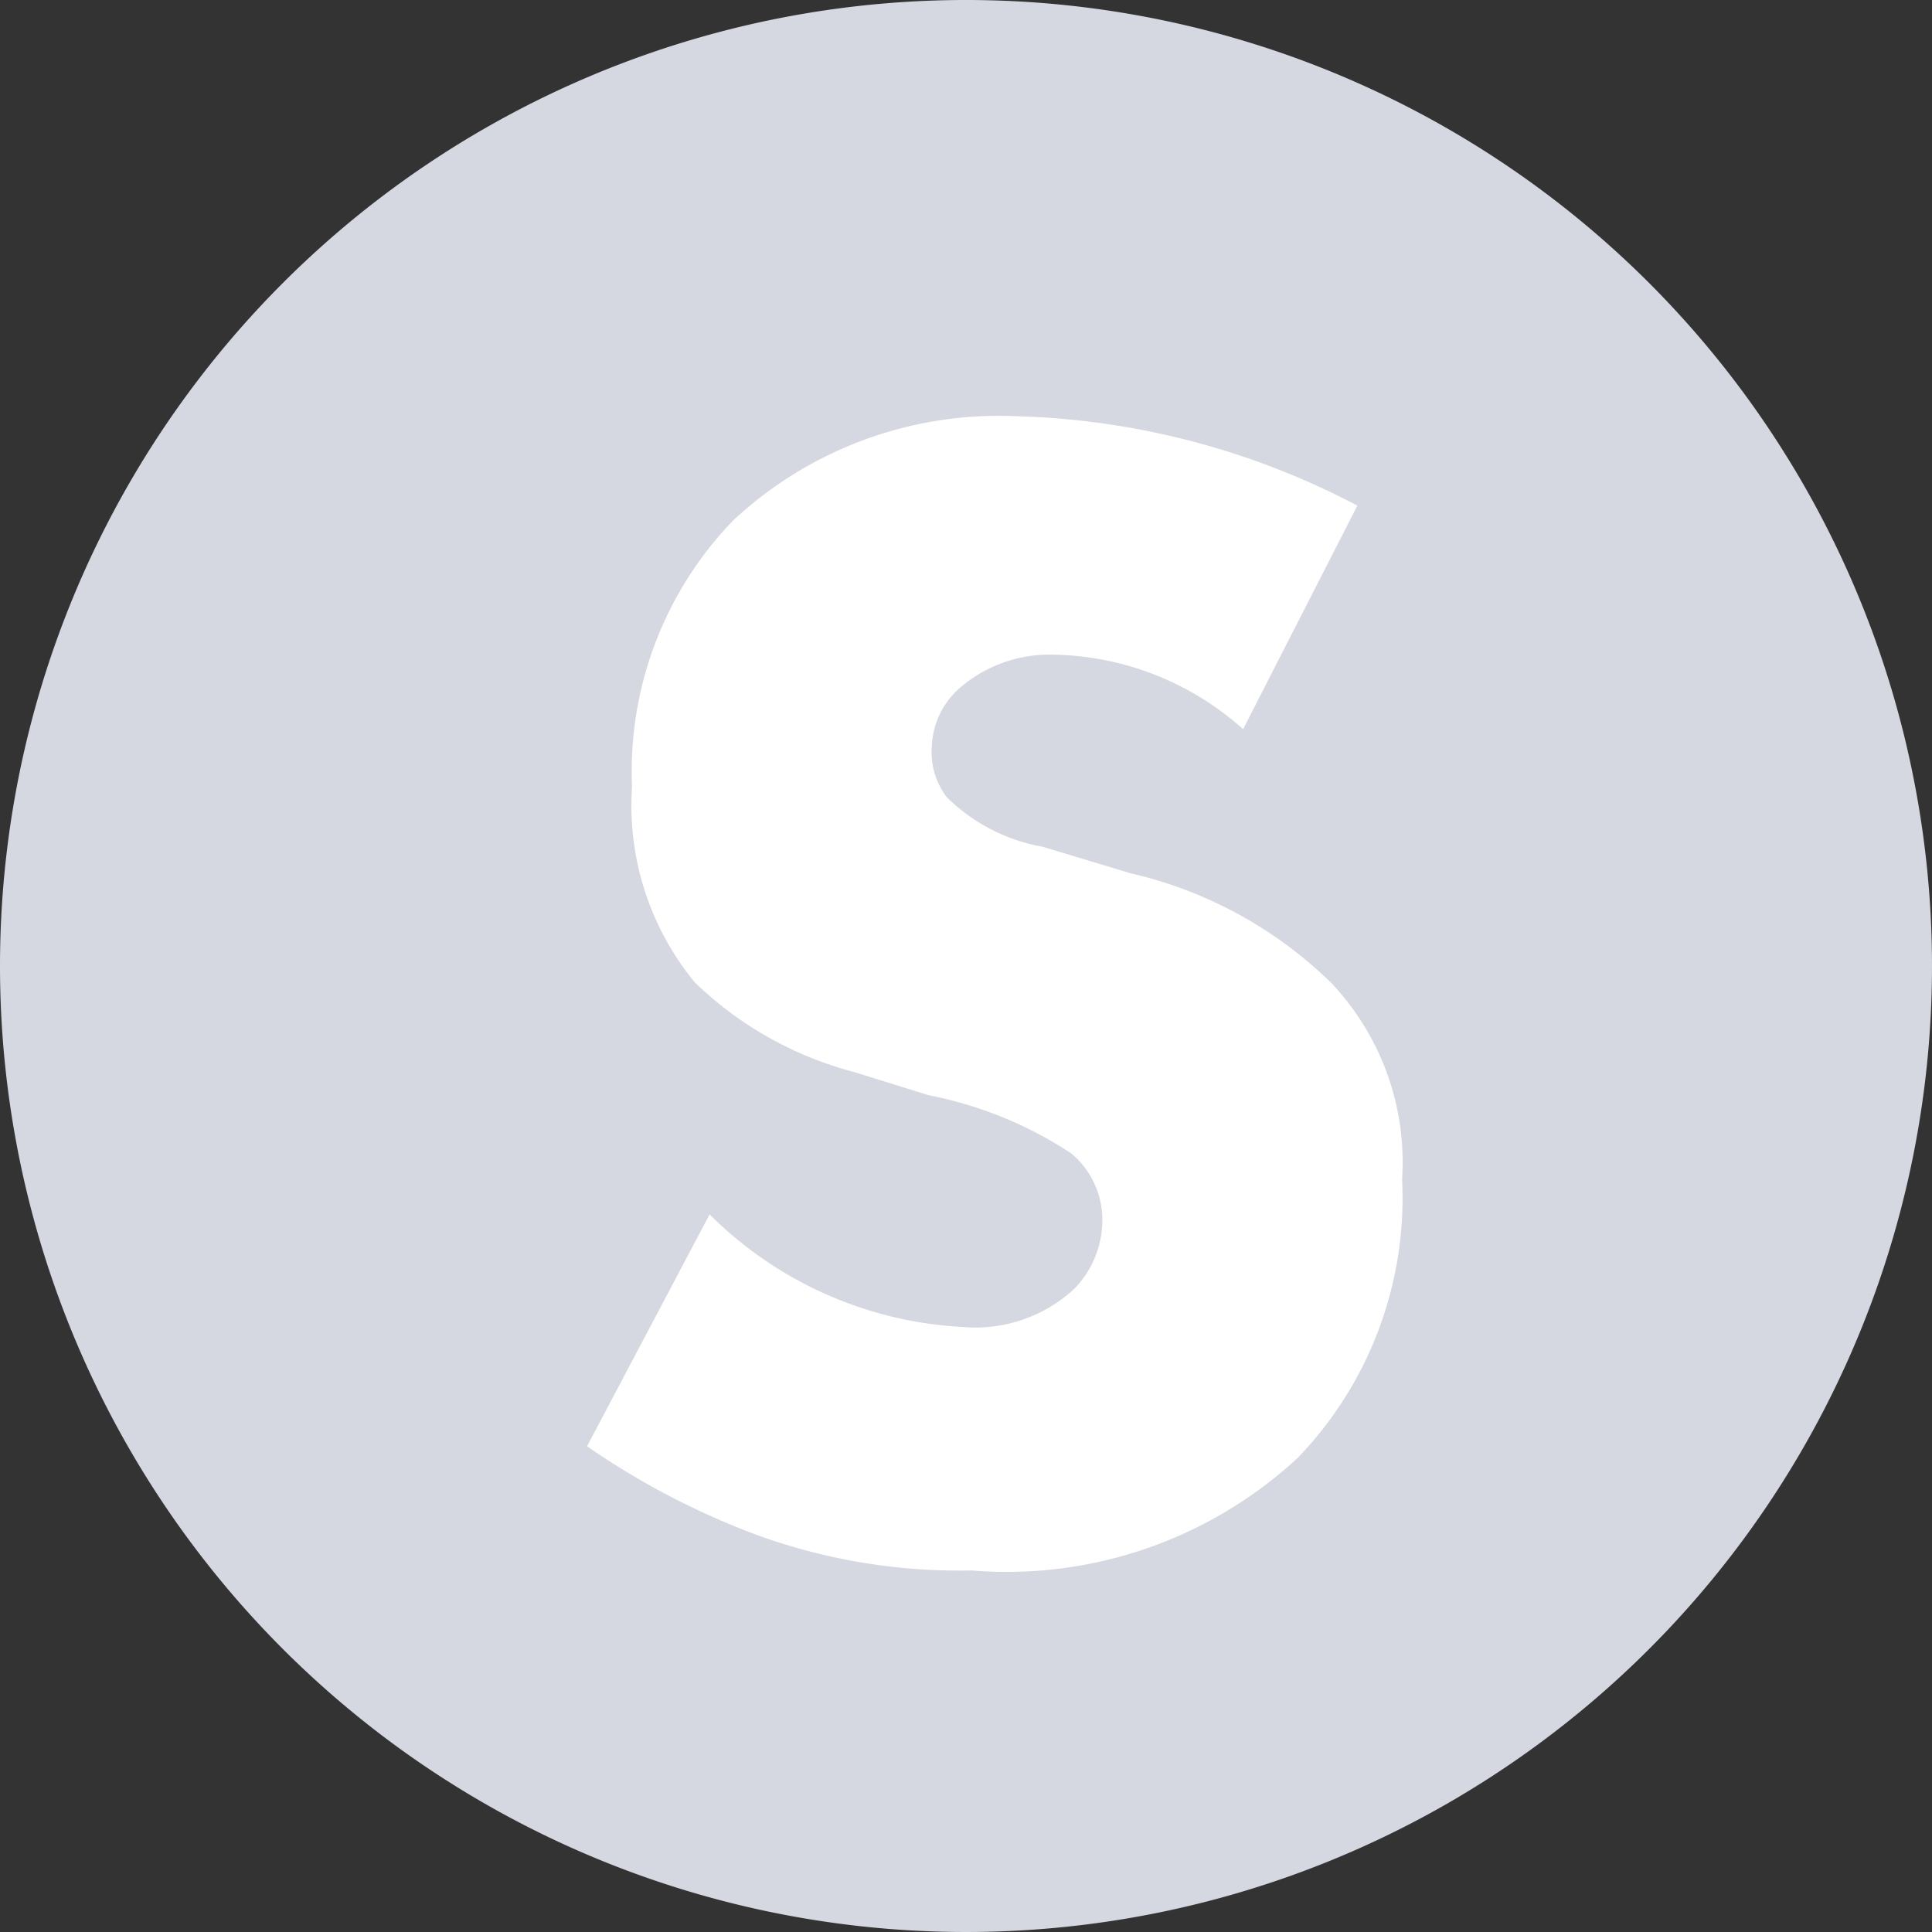
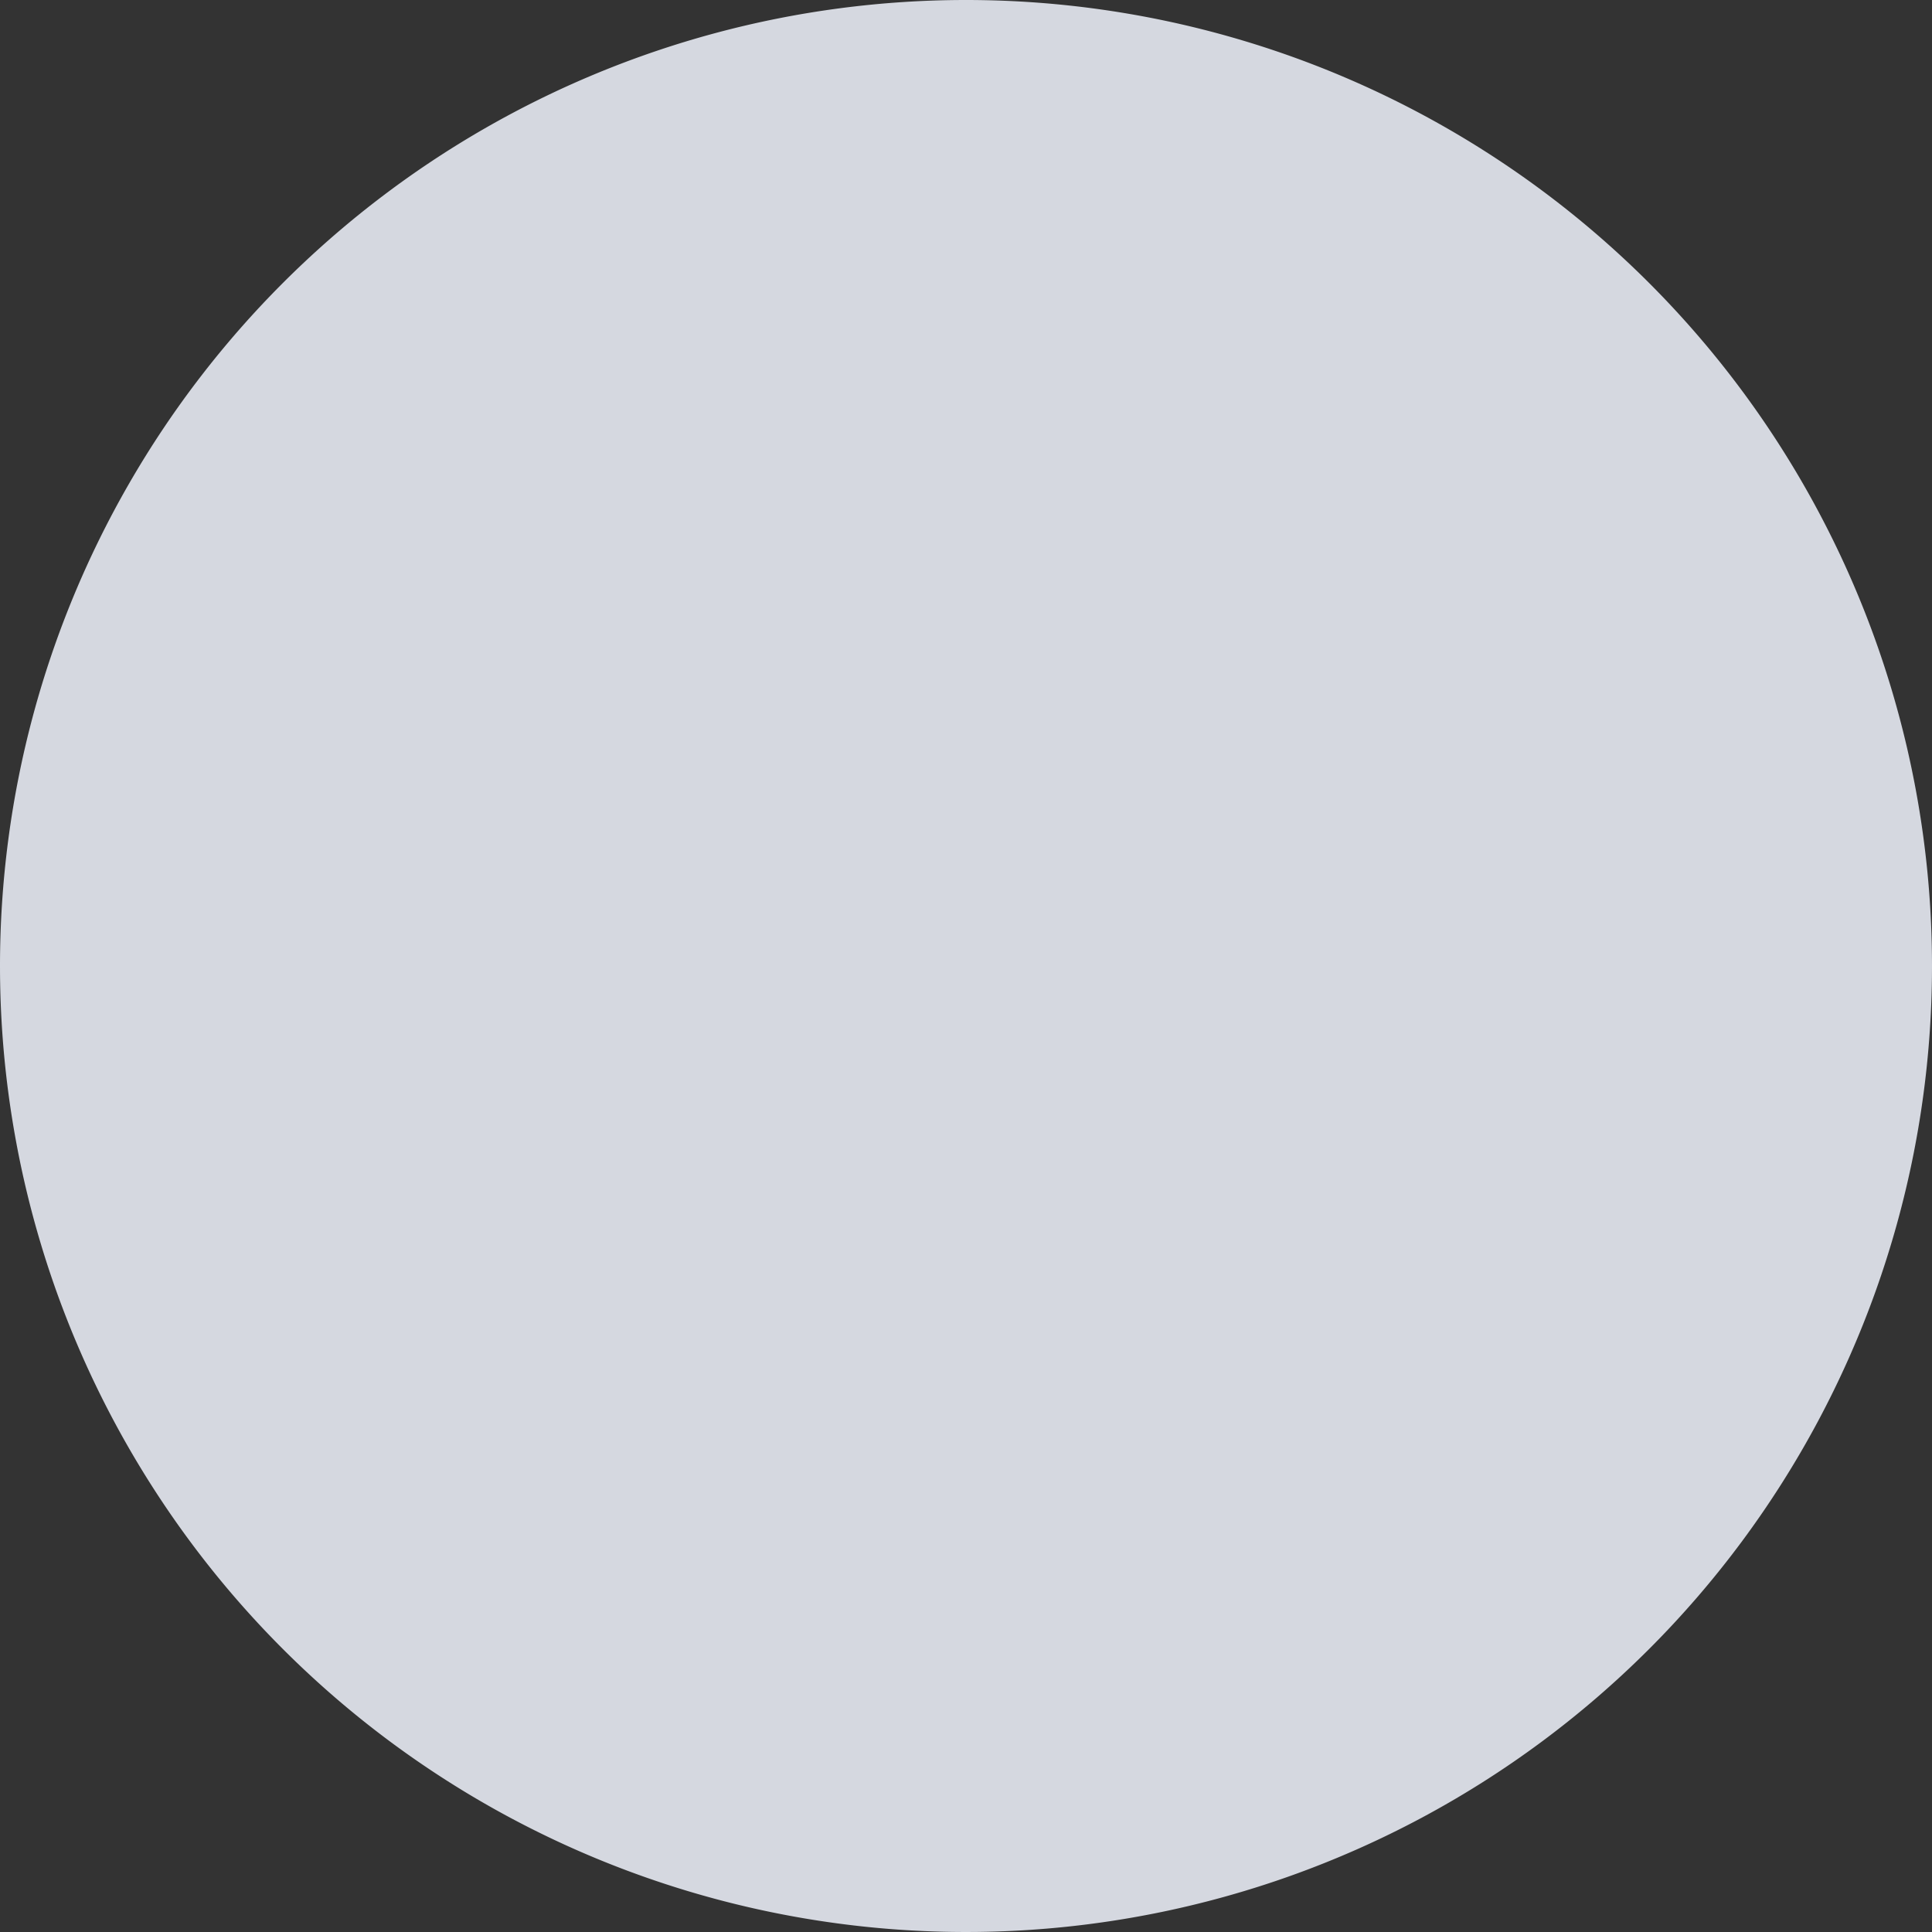
<svg xmlns="http://www.w3.org/2000/svg" width="35" height="35" viewBox="0 0 35 35">
  <rect x="0" y="0" width="35" height="35" fill="#333333" stroke="none" />
  <g id="icon_01_off" transform="translate(4581 -3072)">
    <path id="패스_20547" data-name="패스 20547" d="M17.5,0A17.5,17.5,0,1,1,0,17.5,17.5,17.5,0,0,1,17.5,0Z" transform="translate(-4581 3072)" fill="#d5d8e0" />
-     <path id="패스_20548" data-name="패스 20548" d="M-7.365-1.8A13.97,13.97,0,0,0-4.335-.21,10.7,10.7,0,0,0-.4.45a7.757,7.757,0,0,0,5.91-2.04A6.779,6.779,0,0,0,7.4-6.63a4.724,4.724,0,0,0-1.29-3.57,7.644,7.644,0,0,0-3.63-1.98l-1.59-.48a3.285,3.285,0,0,1-1.74-.9,1.338,1.338,0,0,1-.27-.9,1.481,1.481,0,0,1,.51-1.08,2.492,2.492,0,0,1,1.71-.6,5.279,5.279,0,0,1,3.42,1.35l2.07-4.05a14.056,14.056,0,0,0-6.18-1.62,7.055,7.055,0,0,0-5.13,1.89,6.542,6.542,0,0,0-1.83,4.83,5.035,5.035,0,0,0,1.14,3.54,6.535,6.535,0,0,0,2.88,1.62l1.35.42A7.206,7.206,0,0,1,1.4-7.11a1.563,1.563,0,0,1,.57,1.2,1.789,1.789,0,0,1-.51,1.26,2.634,2.634,0,0,1-2.01.69A7.01,7.01,0,0,1-5.145-6Z" transform="translate(-4563 3100)" fill="#fff" />
  </g>
</svg>